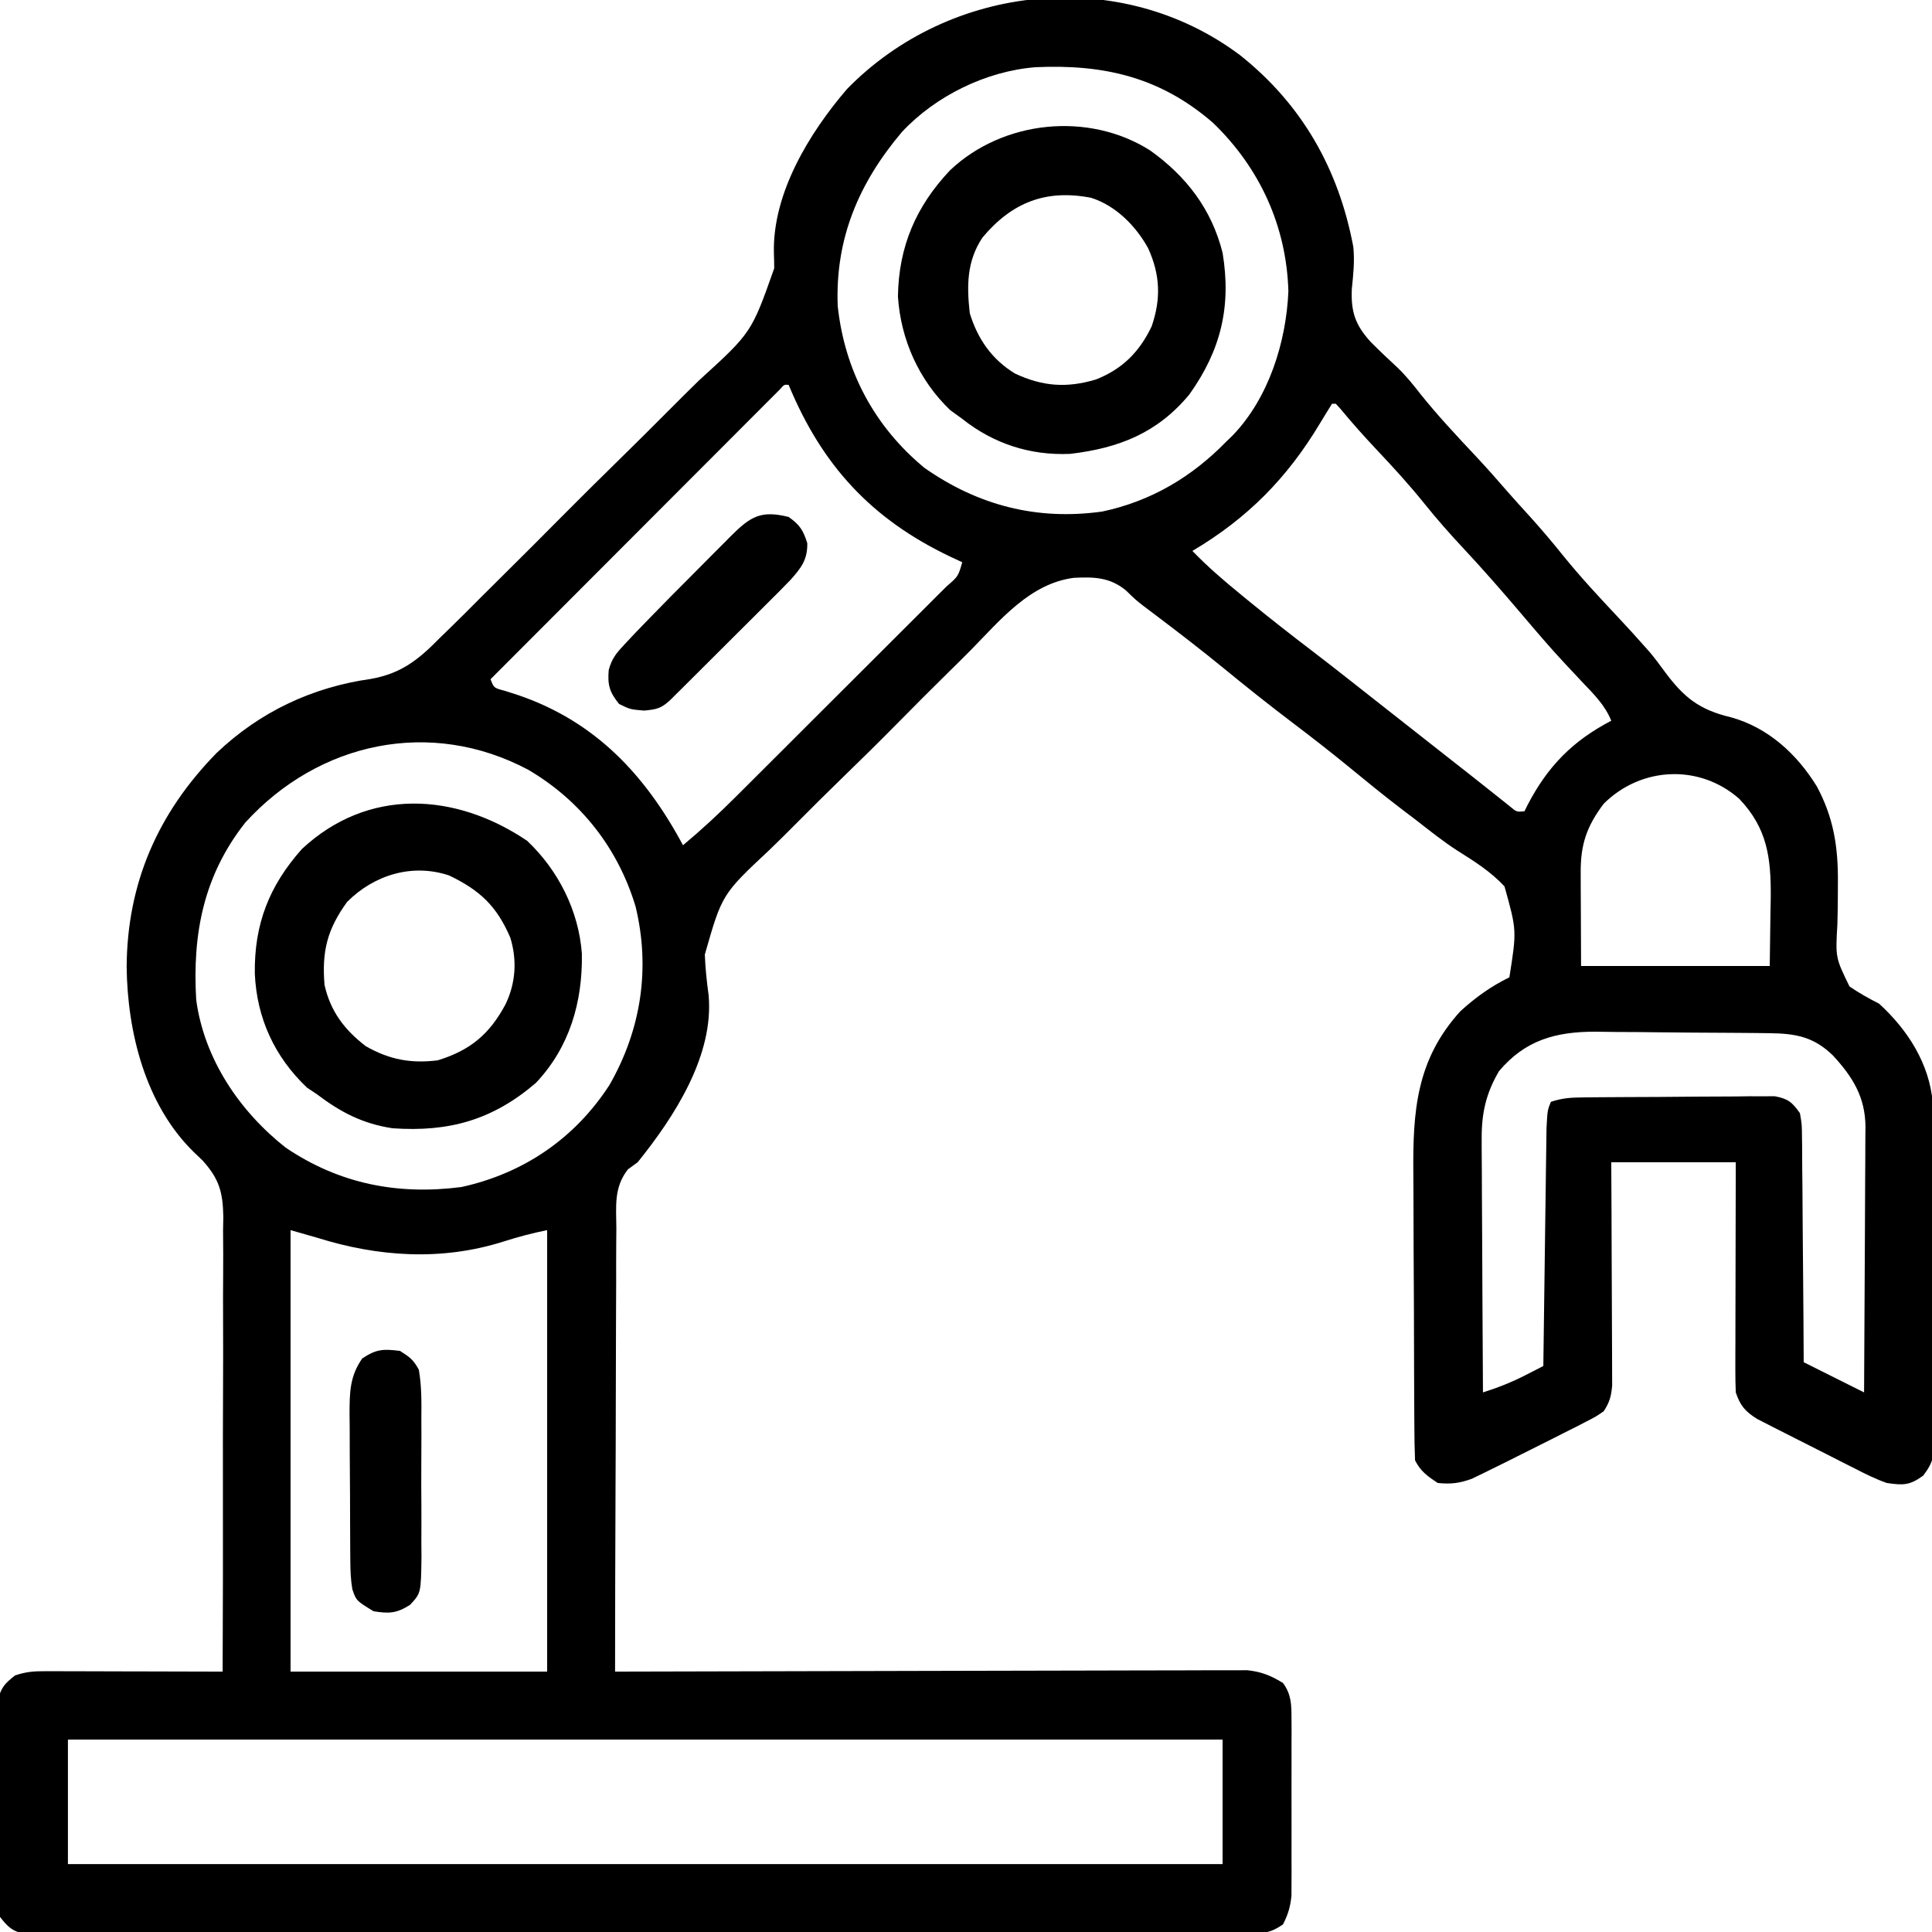
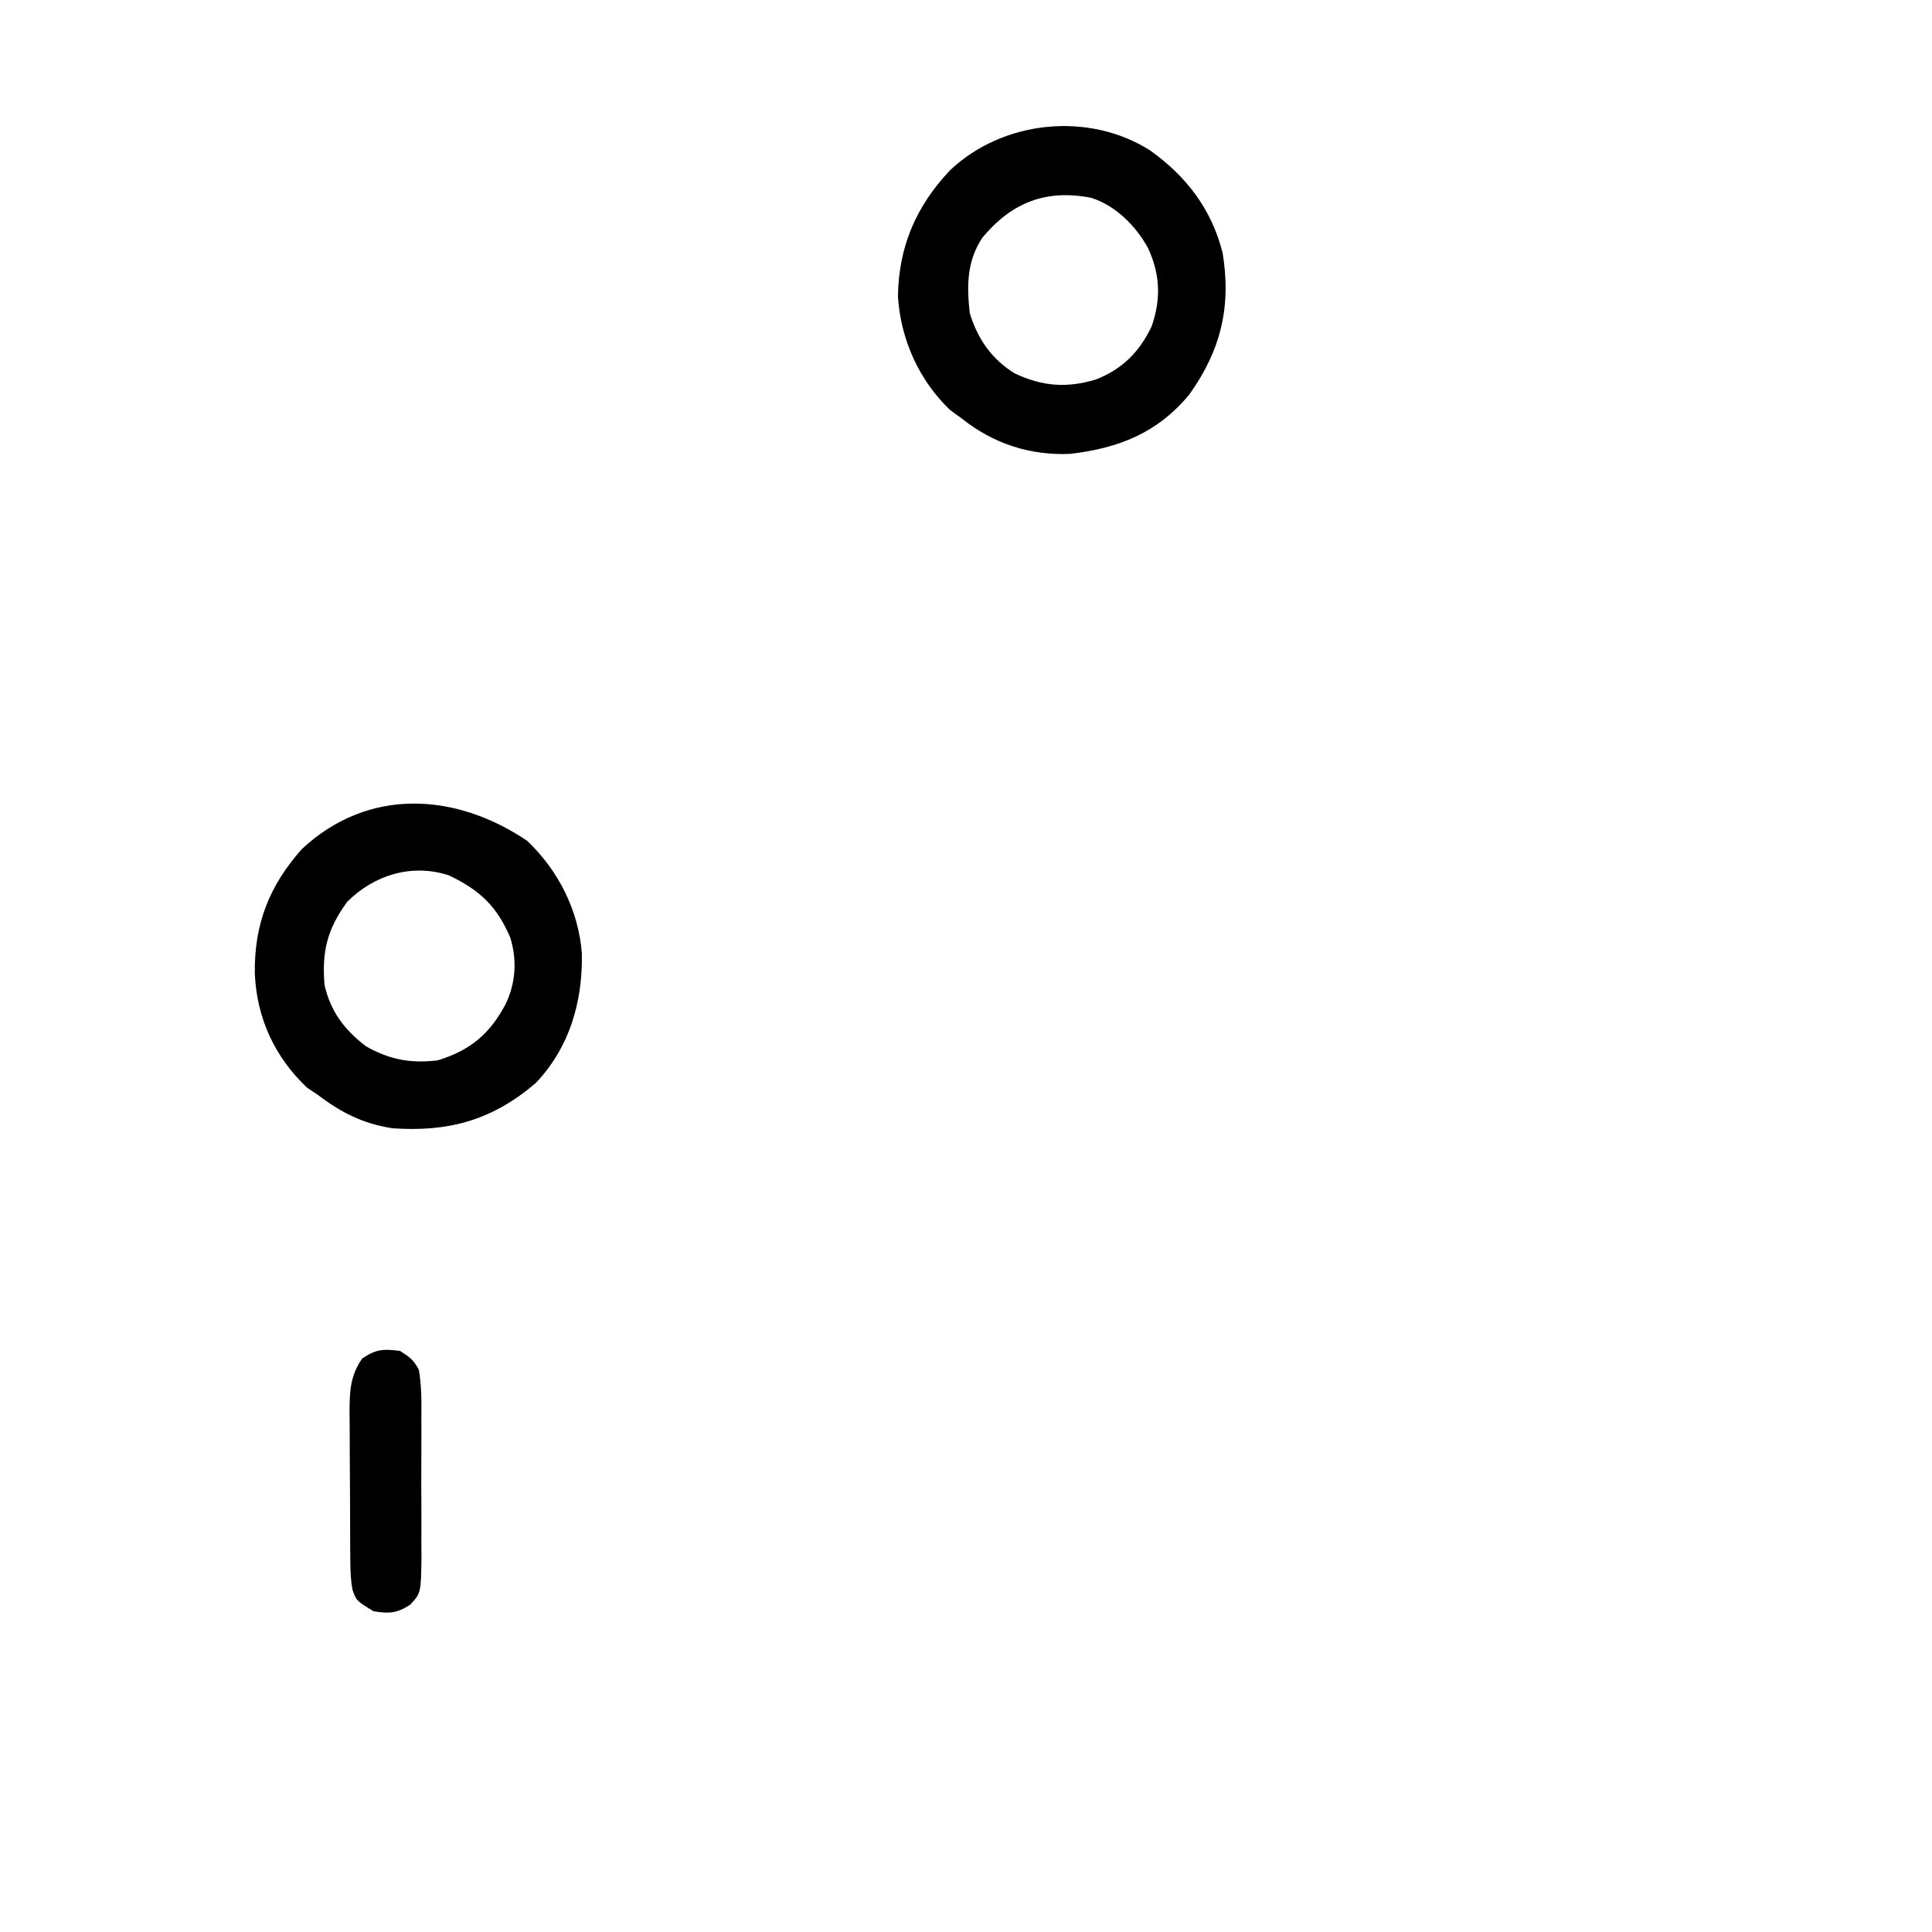
<svg xmlns="http://www.w3.org/2000/svg" version="1.1" width="512" height="512">
-   <path d="M0 0 C16.499 13.107 26.168 30.259 30.027 50.82 C30.412 54.676 30.021 58.1 29.633 61.949 C29.358 67.975 30.523 71.453 34.573 75.945 C36.91 78.291 39.302 80.568 41.738 82.811 C44.019 84.996 45.94 87.4 47.883 89.887 C52.439 95.578 57.391 100.851 62.375 106.164 C65.228 109.208 67.995 112.316 70.719 115.477 C72.698 117.749 74.729 119.971 76.758 122.199 C79.83 125.598 82.767 129.063 85.633 132.637 C90.291 138.398 95.316 143.77 100.379 149.172 C102.644 151.589 104.882 154.024 107.07 156.512 C107.598 157.107 108.125 157.703 108.668 158.316 C110.029 159.96 111.313 161.668 112.566 163.395 C117.613 170.204 121.666 173.479 130.137 175.484 C139.971 178.218 147.592 185.23 152.848 193.766 C157.333 202.073 158.535 209.943 158.445 219.336 C158.442 220.043 158.44 220.75 158.437 221.479 C158.422 224.424 158.406 227.365 158.311 230.309 C157.796 239.176 157.796 239.176 161.522 246.807 C164.068 248.558 166.635 249.981 169.383 251.387 C176.938 258.314 182.648 267.162 183.578 277.576 C183.663 280.085 183.687 282.588 183.689 285.098 C183.698 286.047 183.706 286.996 183.714 287.973 C183.738 291.093 183.747 294.212 183.754 297.332 C183.763 299.507 183.772 301.682 183.781 303.858 C183.798 308.409 183.805 312.959 183.808 317.51 C183.814 323.342 183.852 329.174 183.897 335.006 C183.927 339.494 183.934 343.983 183.935 348.471 C183.939 350.622 183.952 352.772 183.973 354.923 C183.999 357.927 183.995 360.93 183.982 363.934 C184.004 365.265 184.004 365.265 184.027 366.623 C183.975 371.024 183.801 372.838 181.051 376.443 C177.474 379.049 175.742 379.034 171.383 378.387 C168.433 377.349 165.704 375.992 162.93 374.555 C161.757 373.966 161.757 373.966 160.56 373.366 C158.916 372.537 157.276 371.702 155.639 370.861 C153.134 369.575 150.619 368.31 148.102 367.049 C146.502 366.24 144.903 365.429 143.305 364.617 C142.555 364.239 141.805 363.861 141.032 363.471 C140.334 363.111 139.636 362.751 138.917 362.38 C137.999 361.91 137.999 361.91 137.063 361.431 C133.913 359.474 132.565 357.934 131.383 354.387 C131.294 352.408 131.265 350.427 131.269 348.447 C131.269 347.225 131.269 346.004 131.27 344.746 C131.275 343.428 131.28 342.109 131.285 340.75 C131.287 339.387 131.288 338.023 131.289 336.66 C131.293 333.074 131.303 329.489 131.314 325.903 C131.324 322.244 131.329 318.584 131.334 314.924 C131.344 307.745 131.364 300.566 131.383 293.387 C120.493 293.387 109.603 293.387 98.383 293.387 C98.406 297.816 98.429 302.245 98.453 306.809 C98.466 310.342 98.477 313.875 98.486 317.409 C98.497 321.138 98.511 324.867 98.534 328.596 C98.555 332.188 98.567 335.78 98.573 339.372 C98.576 340.742 98.583 342.112 98.594 343.482 C98.609 345.401 98.61 347.321 98.61 349.241 C98.614 350.334 98.619 351.426 98.623 352.552 C98.382 355.399 97.936 357.014 96.383 359.387 C94.282 360.831 94.282 360.831 91.684 362.156 C90.728 362.65 89.773 363.143 88.789 363.651 C87.258 364.418 87.258 364.418 85.695 365.199 C84.658 365.727 83.621 366.254 82.553 366.798 C79.503 368.342 76.444 369.866 73.383 371.387 C72.572 371.795 71.762 372.204 70.927 372.625 C68.898 373.644 66.863 374.645 64.82 375.637 C63.705 376.178 62.59 376.72 61.441 377.277 C58.154 378.47 55.85 378.748 52.383 378.387 C49.683 376.587 47.841 375.303 46.383 372.387 C46.268 369.465 46.215 366.567 46.206 363.645 C46.199 362.739 46.193 361.833 46.186 360.9 C46.166 357.889 46.154 354.878 46.145 351.867 C46.14 350.837 46.136 349.807 46.132 348.746 C46.111 343.284 46.097 337.823 46.088 332.362 C46.077 326.744 46.042 321.127 46.002 315.51 C45.976 311.173 45.968 306.836 45.964 302.5 C45.96 300.431 45.948 298.362 45.929 296.294 C45.79 279.779 46.736 266.221 58.383 253.387 C62.415 249.712 66.491 246.783 71.383 244.387 C73.349 231.962 73.349 231.962 70.086 220.278 C66.495 216.426 62.131 213.646 57.688 210.867 C53.908 208.44 50.421 205.649 46.883 202.887 C45.456 201.802 44.029 200.719 42.602 199.637 C37.781 195.951 33.093 192.11 28.402 188.262 C23.637 184.367 18.787 180.603 13.883 176.887 C7.622 172.143 1.496 167.263 -4.576 162.279 C-10.238 157.65 -16.024 153.196 -21.859 148.787 C-22.525 148.284 -23.19 147.78 -23.875 147.262 C-24.454 146.826 -25.033 146.39 -25.629 145.941 C-27.617 144.387 -27.617 144.387 -30.238 141.851 C-34.5 138.339 -38.744 138.255 -44.033 138.517 C-55.701 140.02 -63.566 149.767 -71.414 157.735 C-73.344 159.685 -75.299 161.607 -77.255 163.53 C-81.875 168.075 -86.451 172.662 -91 177.279 C-95.663 182.01 -100.393 186.666 -105.162 191.29 C-109.284 195.291 -113.361 199.335 -117.405 203.414 C-119.809 205.837 -122.225 208.243 -124.685 210.609 C-137.276 222.39 -137.276 222.39 -141.833 238.353 C-141.698 241.961 -141.322 245.491 -140.831 249.066 C-139.35 265.134 -149.973 281.42 -159.617 293.387 C-160.479 294.017 -161.342 294.647 -162.23 295.297 C-165.969 300.137 -165.319 304.934 -165.277 310.888 C-165.287 312.157 -165.298 313.425 -165.308 314.732 C-165.337 318.203 -165.334 321.674 -165.326 325.144 C-165.323 328.775 -165.348 332.405 -165.37 336.035 C-165.407 342.906 -165.42 349.776 -165.423 356.647 C-165.427 364.47 -165.46 372.293 -165.496 380.117 C-165.567 396.207 -165.604 412.297 -165.617 428.387 C-164.304 428.383 -164.304 428.383 -162.963 428.378 C-141.656 428.312 -120.349 428.262 -99.041 428.231 C-88.737 428.216 -78.433 428.195 -68.129 428.16 C-59.148 428.131 -50.167 428.111 -41.186 428.104 C-36.431 428.101 -31.676 428.091 -26.92 428.07 C-22.443 428.049 -17.967 428.043 -13.49 428.047 C-11.848 428.047 -10.206 428.041 -8.564 428.029 C-6.319 428.014 -4.075 428.018 -1.831 428.026 C0.053 428.022 0.053 428.022 1.974 428.018 C5.741 428.426 8.155 429.435 11.383 431.387 C13.606 434.411 13.635 437.124 13.642 440.81 C13.648 441.895 13.654 442.98 13.661 444.097 C13.655 445.847 13.655 445.847 13.648 447.633 C13.65 448.836 13.652 450.039 13.654 451.279 C13.656 453.823 13.652 456.368 13.644 458.912 C13.633 462.806 13.643 466.699 13.656 470.592 C13.655 473.064 13.652 475.536 13.648 478.008 C13.652 479.173 13.657 480.337 13.661 481.537 C13.651 483.169 13.651 483.169 13.642 484.834 C13.64 485.788 13.638 486.742 13.637 487.724 C13.357 490.66 12.73 492.766 11.383 495.387 C7.982 497.654 6.813 497.638 2.824 497.644 C1.661 497.65 0.497 497.657 -0.701 497.664 C-1.986 497.66 -3.27 497.657 -4.593 497.654 C-5.966 497.658 -7.34 497.662 -8.713 497.668 C-12.495 497.68 -16.277 497.68 -20.06 497.677 C-24.135 497.677 -28.211 497.688 -32.287 497.698 C-40.275 497.714 -48.263 497.72 -56.251 497.721 C-62.741 497.722 -69.232 497.726 -75.723 497.732 C-94.112 497.75 -112.501 497.759 -130.891 497.758 C-131.883 497.757 -132.875 497.757 -133.897 497.757 C-134.89 497.757 -135.883 497.757 -136.906 497.757 C-153.008 497.756 -169.11 497.775 -185.212 497.804 C-201.733 497.832 -218.254 497.846 -234.775 497.844 C-244.055 497.844 -253.335 497.849 -262.616 497.871 C-270.516 497.889 -278.416 497.893 -286.316 497.88 C-290.349 497.873 -294.382 497.873 -298.415 497.89 C-302.104 497.906 -305.793 497.903 -309.482 497.886 C-311.455 497.881 -313.427 497.897 -315.399 497.912 C-316.565 497.903 -317.731 497.894 -318.933 497.884 C-320.445 497.885 -320.445 497.885 -321.989 497.886 C-325.346 497.248 -326.534 496.045 -328.617 493.387 C-329.125 490.655 -329.125 490.655 -329.135 487.488 C-329.147 486.3 -329.16 485.112 -329.173 483.888 C-329.161 481.969 -329.161 481.969 -329.148 480.012 C-329.152 478.695 -329.156 477.378 -329.16 476.022 C-329.166 473.238 -329.157 470.454 -329.139 467.67 C-329.116 464.105 -329.129 460.542 -329.153 456.977 C-329.171 453.572 -329.158 450.167 -329.148 446.762 C-329.157 445.482 -329.165 444.203 -329.173 442.885 C-329.16 441.697 -329.148 440.509 -329.135 439.285 C-329.132 438.24 -329.128 437.195 -329.125 436.119 C-328.486 432.682 -327.334 431.522 -324.617 429.387 C-321.614 428.385 -319.64 428.266 -316.503 428.273 C-315.462 428.273 -314.421 428.273 -313.349 428.273 C-312.227 428.279 -311.105 428.284 -309.949 428.289 C-308.799 428.29 -307.649 428.292 -306.465 428.293 C-302.786 428.299 -299.108 428.312 -295.43 428.324 C-292.938 428.329 -290.447 428.334 -287.955 428.338 C-281.842 428.349 -275.73 428.366 -269.617 428.387 C-269.537 411.609 -269.509 394.833 -269.542 378.055 C-269.556 370.264 -269.553 362.474 -269.511 354.683 C-269.474 347.889 -269.469 341.096 -269.501 334.302 C-269.517 330.707 -269.518 327.114 -269.48 323.519 C-269.439 319.497 -269.469 315.478 -269.504 311.456 C-269.481 310.276 -269.458 309.096 -269.434 307.881 C-269.557 301.338 -270.503 297.821 -274.952 292.906 C-275.734 292.158 -276.516 291.41 -277.321 290.64 C-290.116 278.084 -294.859 258.896 -295.055 241.574 C-294.899 219.353 -286.766 200.839 -271.246 184.961 C-259.799 174.063 -245.952 167.514 -230.329 165.306 C-222.25 163.868 -217.69 160.195 -212.042 154.427 C-211.097 153.51 -210.152 152.592 -209.178 151.647 C-206.615 149.155 -204.091 146.627 -201.575 144.088 C-199.459 141.96 -197.325 139.85 -195.191 137.74 C-190.151 132.756 -185.142 127.741 -180.153 122.706 C-175.031 117.539 -169.861 112.425 -164.663 107.334 C-160.177 102.937 -155.722 98.508 -151.292 94.054 C-148.656 91.406 -146.011 88.769 -143.334 86.162 C-129.457 73.529 -129.457 73.529 -123.445 56.504 C-123.447 55.127 -123.474 53.75 -123.528 52.375 C-123.883 36.533 -114.104 20.573 -104.148 8.98 C-76.811 -19.032 -31.653 -23.735 0 0 Z M-89.617 20.387 C-101.034 33.888 -107.302 48.64 -106.617 66.449 C-104.781 83.597 -96.947 98.376 -83.617 109.387 C-69.445 119.321 -53.807 123.378 -36.5 120.949 C-23.59 118.21 -12.746 111.787 -3.617 102.387 C-3.056 101.847 -2.496 101.306 -1.918 100.75 C7.627 90.804 12.238 76.056 12.82 62.574 C12.318 45.326 5.238 29.903 -7.121 17.969 C-21.146 5.781 -36.146 2.383 -54.173 3.196 C-67.214 4.214 -80.686 10.784 -89.617 20.387 Z M-121.958 88.605 C-122.533 89.18 -123.107 89.755 -123.699 90.348 C-124.356 91.004 -125.014 91.661 -125.692 92.337 C-126.417 93.066 -127.143 93.795 -127.891 94.547 C-129.032 95.688 -129.032 95.688 -130.197 96.852 C-132.726 99.382 -135.252 101.916 -137.777 104.449 C-139.524 106.198 -141.272 107.947 -143.019 109.696 C-147.158 113.837 -151.294 117.981 -155.429 122.127 C-160.597 127.307 -165.768 132.483 -170.939 137.66 C-180.168 146.9 -189.394 156.142 -198.617 165.387 C-197.741 167.702 -197.741 167.702 -194.809 168.465 C-193.611 168.852 -192.414 169.238 -191.18 169.637 C-170.814 176.62 -157.563 190.792 -147.617 209.387 C-142.747 205.325 -138.154 201.072 -133.672 196.587 C-133.018 195.936 -132.363 195.285 -131.689 194.614 C-129.549 192.483 -127.413 190.349 -125.277 188.215 C-123.785 186.726 -122.293 185.237 -120.801 183.748 C-117.687 180.64 -114.575 177.53 -111.464 174.418 C-107.468 170.423 -103.466 166.434 -99.462 162.447 C-96.385 159.381 -93.312 156.311 -90.241 153.239 C-88.766 151.765 -87.289 150.293 -85.811 148.823 C-83.755 146.776 -81.705 144.723 -79.656 142.669 C-79.041 142.059 -78.425 141.449 -77.791 140.821 C-74.666 138.111 -74.666 138.111 -73.617 134.387 C-74.656 133.902 -75.695 133.417 -76.766 132.918 C-97.666 122.964 -110.763 108.763 -119.617 87.387 C-120.796 87.275 -120.796 87.275 -121.958 88.605 Z M24.383 92.387 C23.308 94.106 22.238 95.829 21.197 97.568 C12.493 112.092 1.999 122.725 -12.617 131.387 C-8.545 135.626 -4.167 139.357 0.383 143.074 C1.512 144 1.512 144 2.663 144.945 C8.104 149.388 13.622 153.711 19.211 157.965 C22.604 160.556 25.966 163.183 29.32 165.824 C29.902 166.282 30.484 166.74 31.083 167.212 C32.261 168.139 33.439 169.067 34.617 169.996 C37.537 172.295 40.46 174.591 43.383 176.887 C47.553 180.163 51.722 183.439 55.89 186.718 C57.648 188.1 59.408 189.48 61.168 190.859 C63.184 192.441 65.19 194.032 67.191 195.633 C67.997 196.273 68.803 196.914 69.633 197.574 C70.319 198.125 71.004 198.675 71.711 199.242 C73.32 200.575 73.32 200.575 75.383 200.387 C75.651 199.841 75.919 199.296 76.195 198.734 C81.531 188.468 88.122 181.749 98.383 176.387 C96.722 172.24 93.723 169.32 90.695 166.137 C89.597 164.964 88.499 163.791 87.402 162.617 C86.876 162.056 86.35 161.494 85.807 160.916 C81.979 156.807 78.349 152.526 74.715 148.246 C69.649 142.29 64.537 136.41 59.195 130.699 C55.63 126.887 52.212 123.026 48.945 118.949 C44.88 113.883 40.531 109.14 36.074 104.42 C32.786 100.932 29.632 97.371 26.571 93.681 C26.179 93.254 25.787 92.827 25.383 92.387 C25.053 92.387 24.723 92.387 24.383 92.387 Z M-263.617 203.387 C-274.726 217.477 -277.651 232.98 -276.617 250.387 C-274.489 266.048 -265.129 279.887 -252.922 289.512 C-238.672 299.15 -223.187 302.143 -206.328 299.961 C-189.81 296.332 -176.278 287.062 -167.117 272.949 C-158.709 258.282 -156.217 242.063 -160.18 225.637 C-164.829 210.176 -174.697 197.568 -188.617 189.387 C-214.463 175.641 -244.102 181.955 -263.617 203.387 Z M96.383 198.387 C91.87 204.377 90.228 209.181 90.285 216.68 C90.288 217.972 90.29 219.263 90.293 220.594 C90.302 222.238 90.311 223.881 90.32 225.574 C90.341 230.792 90.362 236.01 90.383 241.387 C106.883 241.387 123.383 241.387 140.383 241.387 C140.445 236.787 140.507 232.188 140.57 227.449 C140.598 226.017 140.625 224.585 140.653 223.11 C140.721 212.61 139.713 204.881 132.332 197.113 C121.861 187.839 106.346 188.474 96.383 198.387 Z M68.637 269.25 C65.176 275.147 64.008 280.387 64.042 287.18 C64.042 287.912 64.041 288.645 64.041 289.4 C64.043 291.792 64.066 294.183 64.09 296.574 C64.095 298.244 64.1 299.914 64.103 301.584 C64.114 305.958 64.144 310.33 64.177 314.703 C64.208 319.174 64.221 323.646 64.236 328.117 C64.268 336.874 64.32 345.63 64.383 354.387 C68.372 353.135 72.04 351.671 75.758 349.762 C76.632 349.316 77.506 348.87 78.406 348.41 C79.385 347.904 79.385 347.904 80.383 347.387 C80.393 346.569 80.403 345.751 80.414 344.908 C80.512 337.198 80.615 329.488 80.722 321.778 C80.777 317.814 80.831 313.851 80.88 309.887 C80.928 306.061 80.98 302.236 81.036 298.41 C81.056 296.951 81.075 295.492 81.092 294.033 C81.116 291.988 81.146 289.944 81.177 287.899 C81.193 286.736 81.209 285.572 81.225 284.373 C81.477 279.609 81.477 279.609 82.383 277.387 C85.524 276.34 87.778 276.241 91.076 276.21 C92.244 276.197 93.412 276.184 94.616 276.171 C96.509 276.16 96.509 276.16 98.441 276.148 C99.737 276.14 101.033 276.132 102.368 276.124 C105.111 276.109 107.854 276.099 110.597 276.092 C114.109 276.08 117.62 276.046 121.132 276.006 C124.485 275.974 127.838 275.969 131.191 275.961 C132.452 275.943 133.712 275.926 135.011 275.908 C136.768 275.912 136.768 275.912 138.56 275.917 C140.106 275.908 140.106 275.908 141.682 275.899 C145.199 276.534 146.335 277.472 148.383 280.387 C148.902 283.373 148.902 283.373 148.929 286.899 C148.939 287.544 148.949 288.188 148.96 288.852 C148.989 290.973 148.991 293.093 148.992 295.215 C149.007 296.689 149.024 298.163 149.042 299.637 C149.086 303.51 149.106 307.383 149.121 311.256 C149.141 315.211 149.183 319.166 149.223 323.121 C149.298 330.876 149.346 338.631 149.383 346.387 C154.663 349.027 159.943 351.667 165.383 354.387 C165.451 344.598 165.506 334.81 165.538 325.022 C165.554 320.476 165.575 315.931 165.609 311.385 C165.642 306.996 165.66 302.606 165.667 298.217 C165.673 296.545 165.684 294.873 165.7 293.202 C165.722 290.854 165.725 288.506 165.723 286.158 C165.734 285.472 165.745 284.787 165.756 284.081 C165.706 276.134 162.408 270.838 157.152 265.117 C152.04 260.118 147.219 259.276 140.304 259.194 C139.075 259.178 137.847 259.162 136.581 259.145 C135.241 259.134 133.902 259.123 132.562 259.113 C131.544 259.105 131.544 259.105 130.505 259.097 C126.908 259.07 123.311 259.051 119.714 259.037 C116.754 259.023 113.794 258.996 110.834 258.955 C107.244 258.905 103.654 258.88 100.063 258.873 C98.048 258.864 96.033 258.829 94.019 258.795 C83.537 258.819 75.55 261.057 68.637 269.25 Z M-251.617 311.387 C-251.617 349.997 -251.617 388.607 -251.617 428.387 C-229.177 428.387 -206.737 428.387 -183.617 428.387 C-183.617 389.777 -183.617 351.167 -183.617 311.387 C-187.608 312.185 -191.254 313.159 -195.117 314.387 C-211.524 319.6 -228.33 318.499 -244.617 313.387 C-246.927 312.727 -249.237 312.067 -251.617 311.387 Z M-310.617 446.387 C-310.617 457.277 -310.617 468.167 -310.617 479.387 C-209.637 479.387 -108.657 479.387 -4.617 479.387 C-4.617 468.497 -4.617 457.607 -4.617 446.387 C-105.597 446.387 -206.577 446.387 -310.617 446.387 Z " fill="#000000" transform="translate(328.617,14.613)" />
  <path d="M0 0 C9.632 6.894 16.28 15.584 19.188 27.125 C21.532 41.328 18.761 52.914 10.367 64.676 C1.918 74.852 -8.235 78.87 -21.184 80.406 C-31.835 80.875 -41.539 77.7 -49.812 71.125 C-51.39 69.98 -51.39 69.98 -53 68.812 C-61.265 60.915 -66.105 50.136 -66.848 38.727 C-66.669 25.49 -62.055 14.782 -53.035 5.246 C-39.008 -8.035 -16.313 -10.359 0 0 Z M-44.438 23.062 C-48.619 29.334 -48.629 35.807 -47.812 43.125 C-45.722 49.956 -41.955 55.402 -35.812 59.125 C-28.494 62.538 -22.138 63.015 -14.375 60.688 C-7.381 57.946 -2.856 53.4 0.379 46.633 C2.909 39.348 2.649 32.876 -0.562 25.875 C-3.81 19.988 -9.129 14.598 -15.676 12.539 C-27.681 10.213 -36.661 13.791 -44.438 23.062 Z " fill="#000000" transform="translate(304.812,39.875)" />
  <path d="M0 0 C8.264 7.817 13.666 18.505 14.516 29.914 C14.723 42.716 11.282 54.705 2.312 64.188 C-9.173 74.003 -20.65 77.235 -35.688 76.188 C-43.575 74.978 -49.381 71.969 -55.688 67.188 C-56.554 66.61 -57.42 66.032 -58.312 65.438 C-66.901 57.301 -71.625 47.057 -72.158 35.251 C-72.343 22.159 -68.392 11.988 -59.688 2.188 C-42.134 -14.176 -19.023 -12.83 0 0 Z M-47.688 16.188 C-52.942 23.412 -54.426 29.268 -53.688 38.188 C-52.127 45.168 -48.43 50.086 -42.75 54.438 C-36.498 58.01 -30.817 59.068 -23.688 58.188 C-15.044 55.534 -9.923 51.228 -5.703 43.309 C-3.012 37.689 -2.625 31.683 -4.441 25.707 C-8.027 17.313 -12.512 13.102 -20.688 9.188 C-30.418 5.944 -40.52 9.02 -47.688 16.188 Z " fill="#000000" transform="translate(139.688,222.812)" />
  <path d="M0 0 C2.611 1.654 3.577 2.358 5 5 C5.761 9.401 5.7 13.761 5.664 18.219 C5.669 19.509 5.674 20.8 5.679 22.13 C5.686 24.857 5.675 27.583 5.652 30.31 C5.623 33.798 5.64 37.283 5.67 40.77 C5.692 44.108 5.676 47.444 5.664 50.781 C5.674 52.03 5.684 53.279 5.695 54.566 C5.564 64.191 5.564 64.191 2.677 67.291 C-0.871 69.556 -2.862 69.665 -7 69 C-11.585 66.209 -11.585 66.209 -12.623 63.186 C-13.055 60.682 -13.142 58.317 -13.161 55.776 C-13.171 54.734 -13.18 53.693 -13.19 52.62 C-13.194 51.5 -13.199 50.38 -13.203 49.227 C-13.209 48.07 -13.215 46.914 -13.22 45.722 C-13.23 43.276 -13.236 40.83 -13.24 38.384 C-13.25 34.646 -13.281 30.909 -13.312 27.172 C-13.319 24.794 -13.324 22.417 -13.328 20.039 C-13.34 18.923 -13.353 17.807 -13.366 16.658 C-13.35 11.073 -13.329 6.738 -10 2 C-6.25 -0.5 -4.441 -0.536 0 0 Z " fill="#000000" transform="translate(106,358)" />
-   <path d="M0 0 C2.963 2.105 3.832 3.474 4.938 6.938 C5.027 11.332 3.304 13.556 0.387 16.787 C-1.675 18.923 -3.77 21.02 -5.879 23.109 C-6.647 23.877 -7.415 24.644 -8.206 25.435 C-9.825 27.051 -11.446 28.665 -13.07 30.276 C-15.562 32.75 -18.046 35.232 -20.529 37.715 C-22.104 39.284 -23.679 40.853 -25.254 42.422 C-26 43.167 -26.746 43.911 -27.514 44.679 C-28.205 45.363 -28.896 46.048 -29.608 46.753 C-30.216 47.357 -30.824 47.962 -31.451 48.585 C-33.84 50.767 -35.005 51 -38.312 51.312 C-42 51 -42 51 -44.938 49.562 C-47.461 46.428 -48.015 44.562 -47.684 40.576 C-46.838 37.391 -45.562 35.968 -43.309 33.57 C-42.086 32.265 -42.086 32.265 -40.839 30.934 C-39.895 29.954 -38.948 28.976 -38 28 C-37.483 27.466 -36.967 26.933 -36.434 26.383 C-32.986 22.834 -29.505 19.319 -26.005 15.82 C-24.168 13.98 -22.339 12.133 -20.51 10.285 C-19.334 9.106 -18.157 7.928 -16.98 6.75 C-16.439 6.201 -15.897 5.652 -15.339 5.087 C-10.105 -0.116 -7.38 -1.845 0 0 Z " fill="#000000" transform="translate(209,137)" />
</svg>